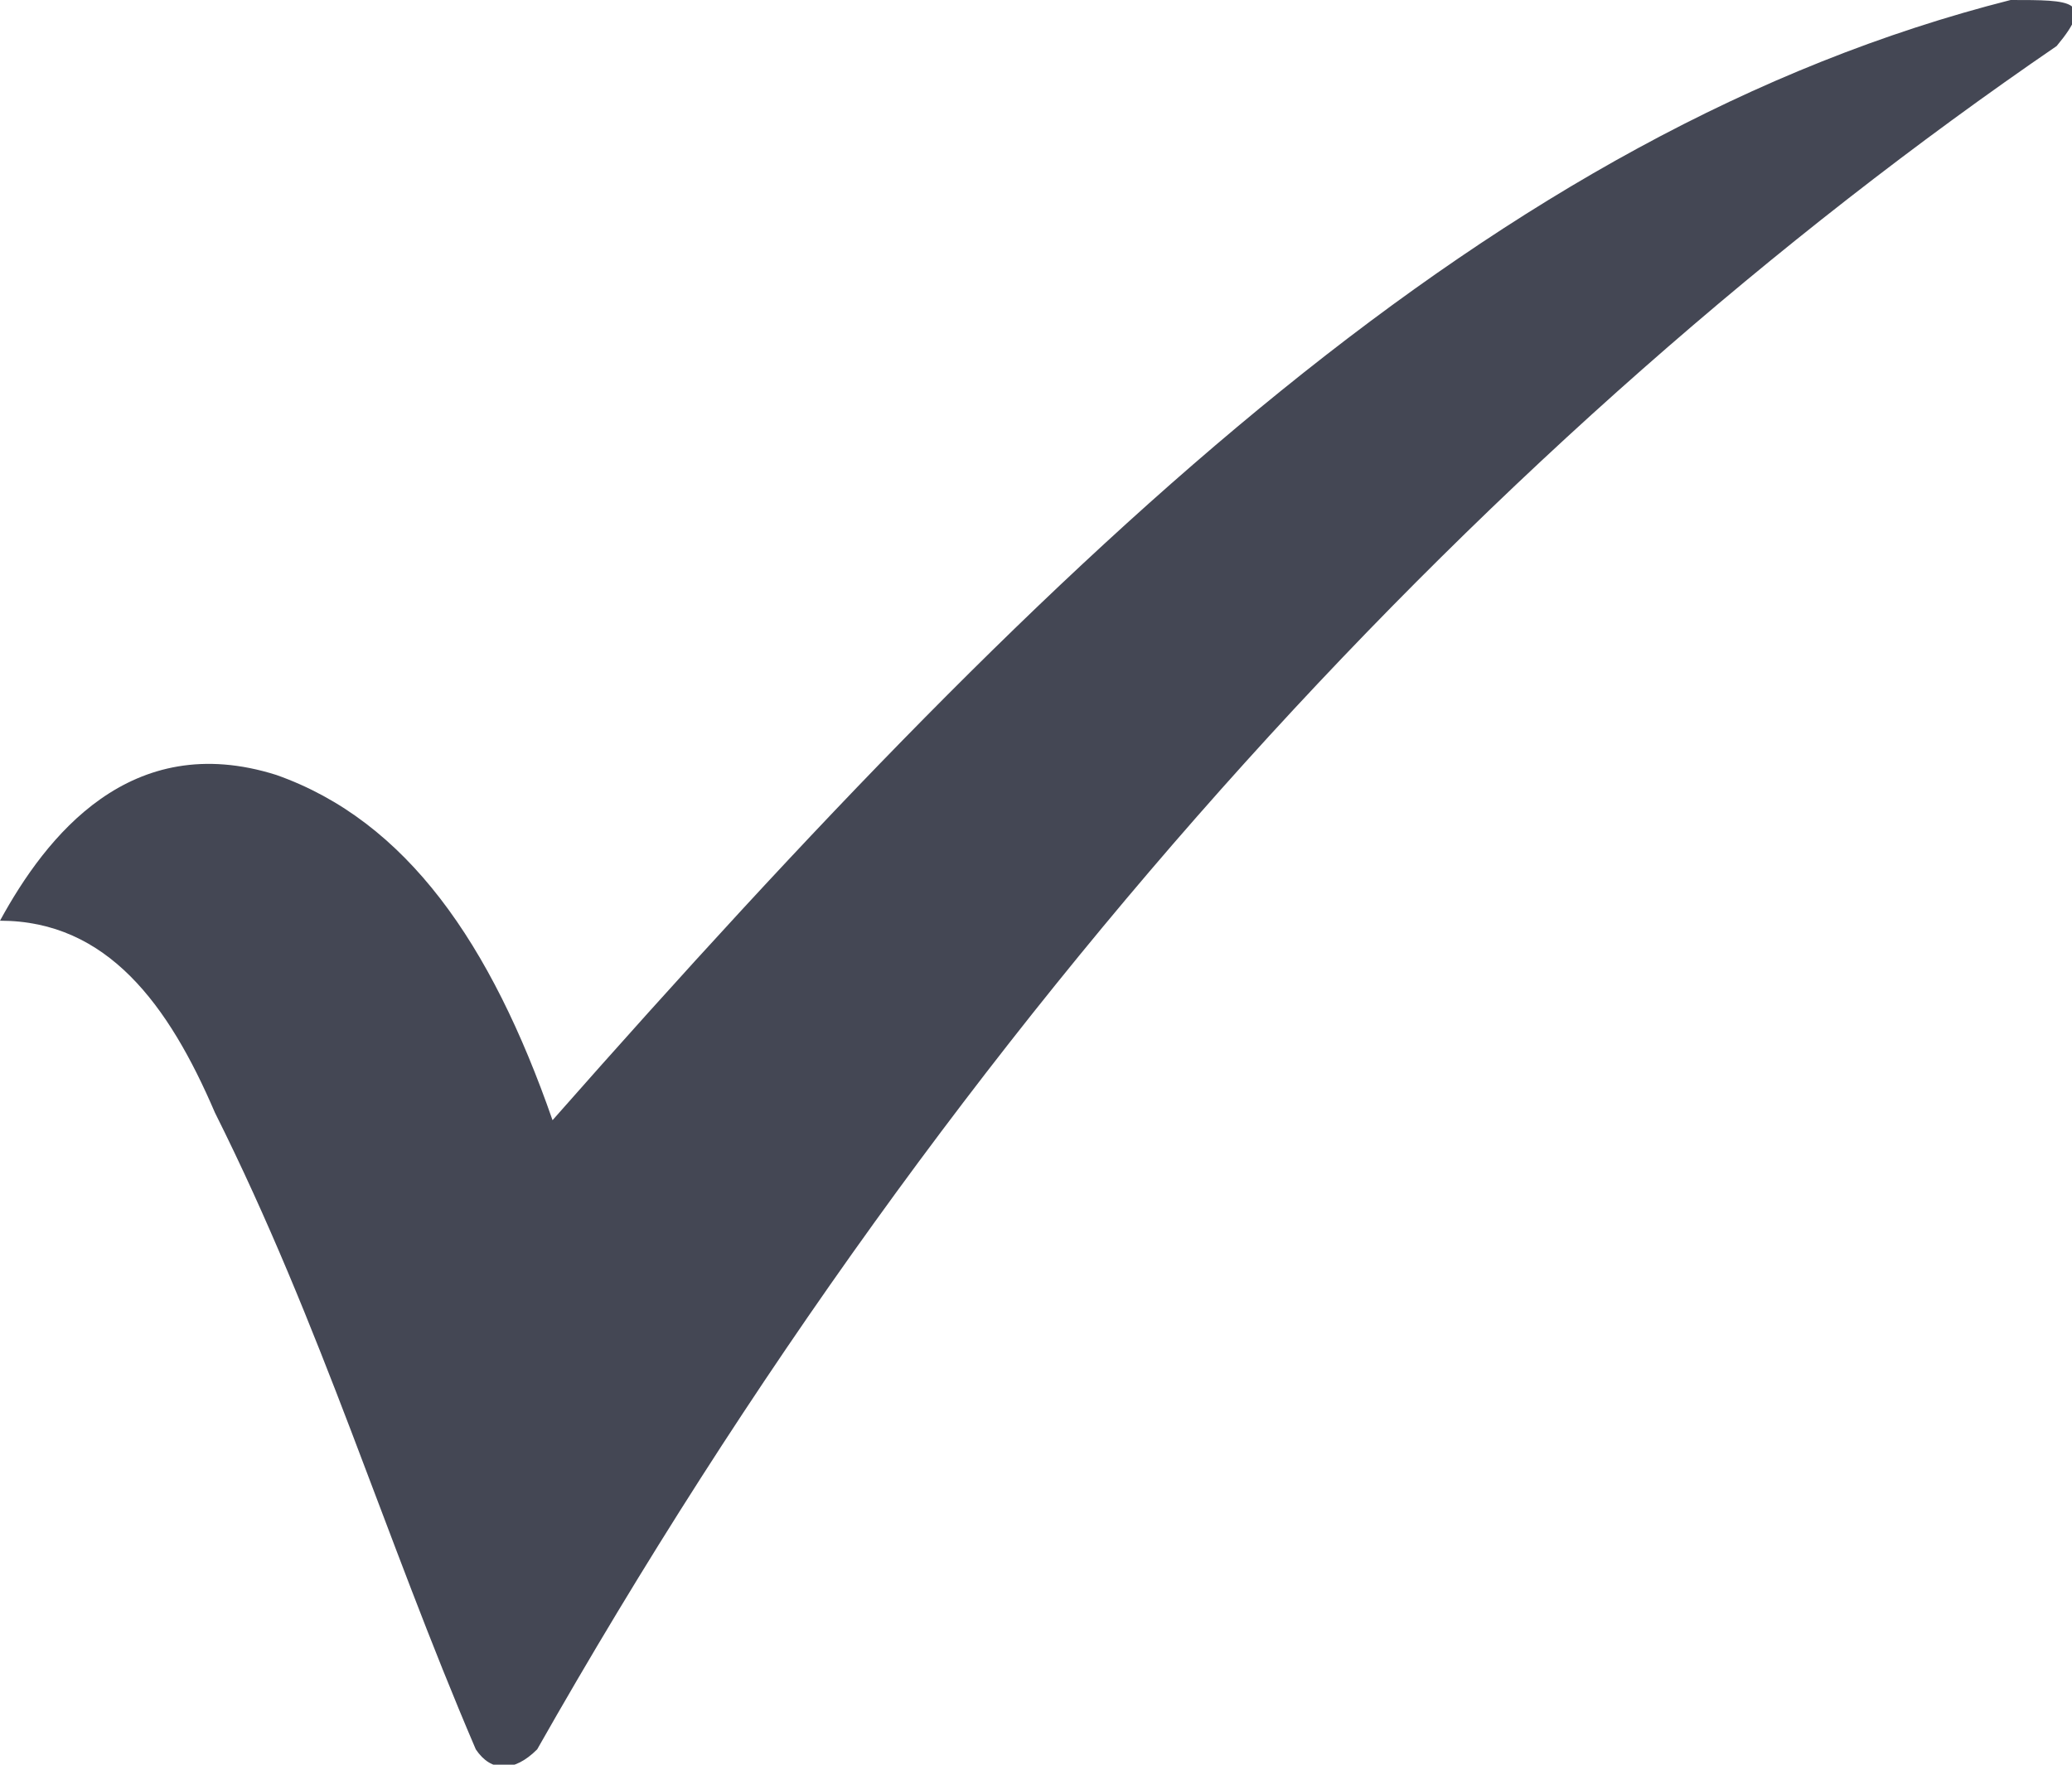
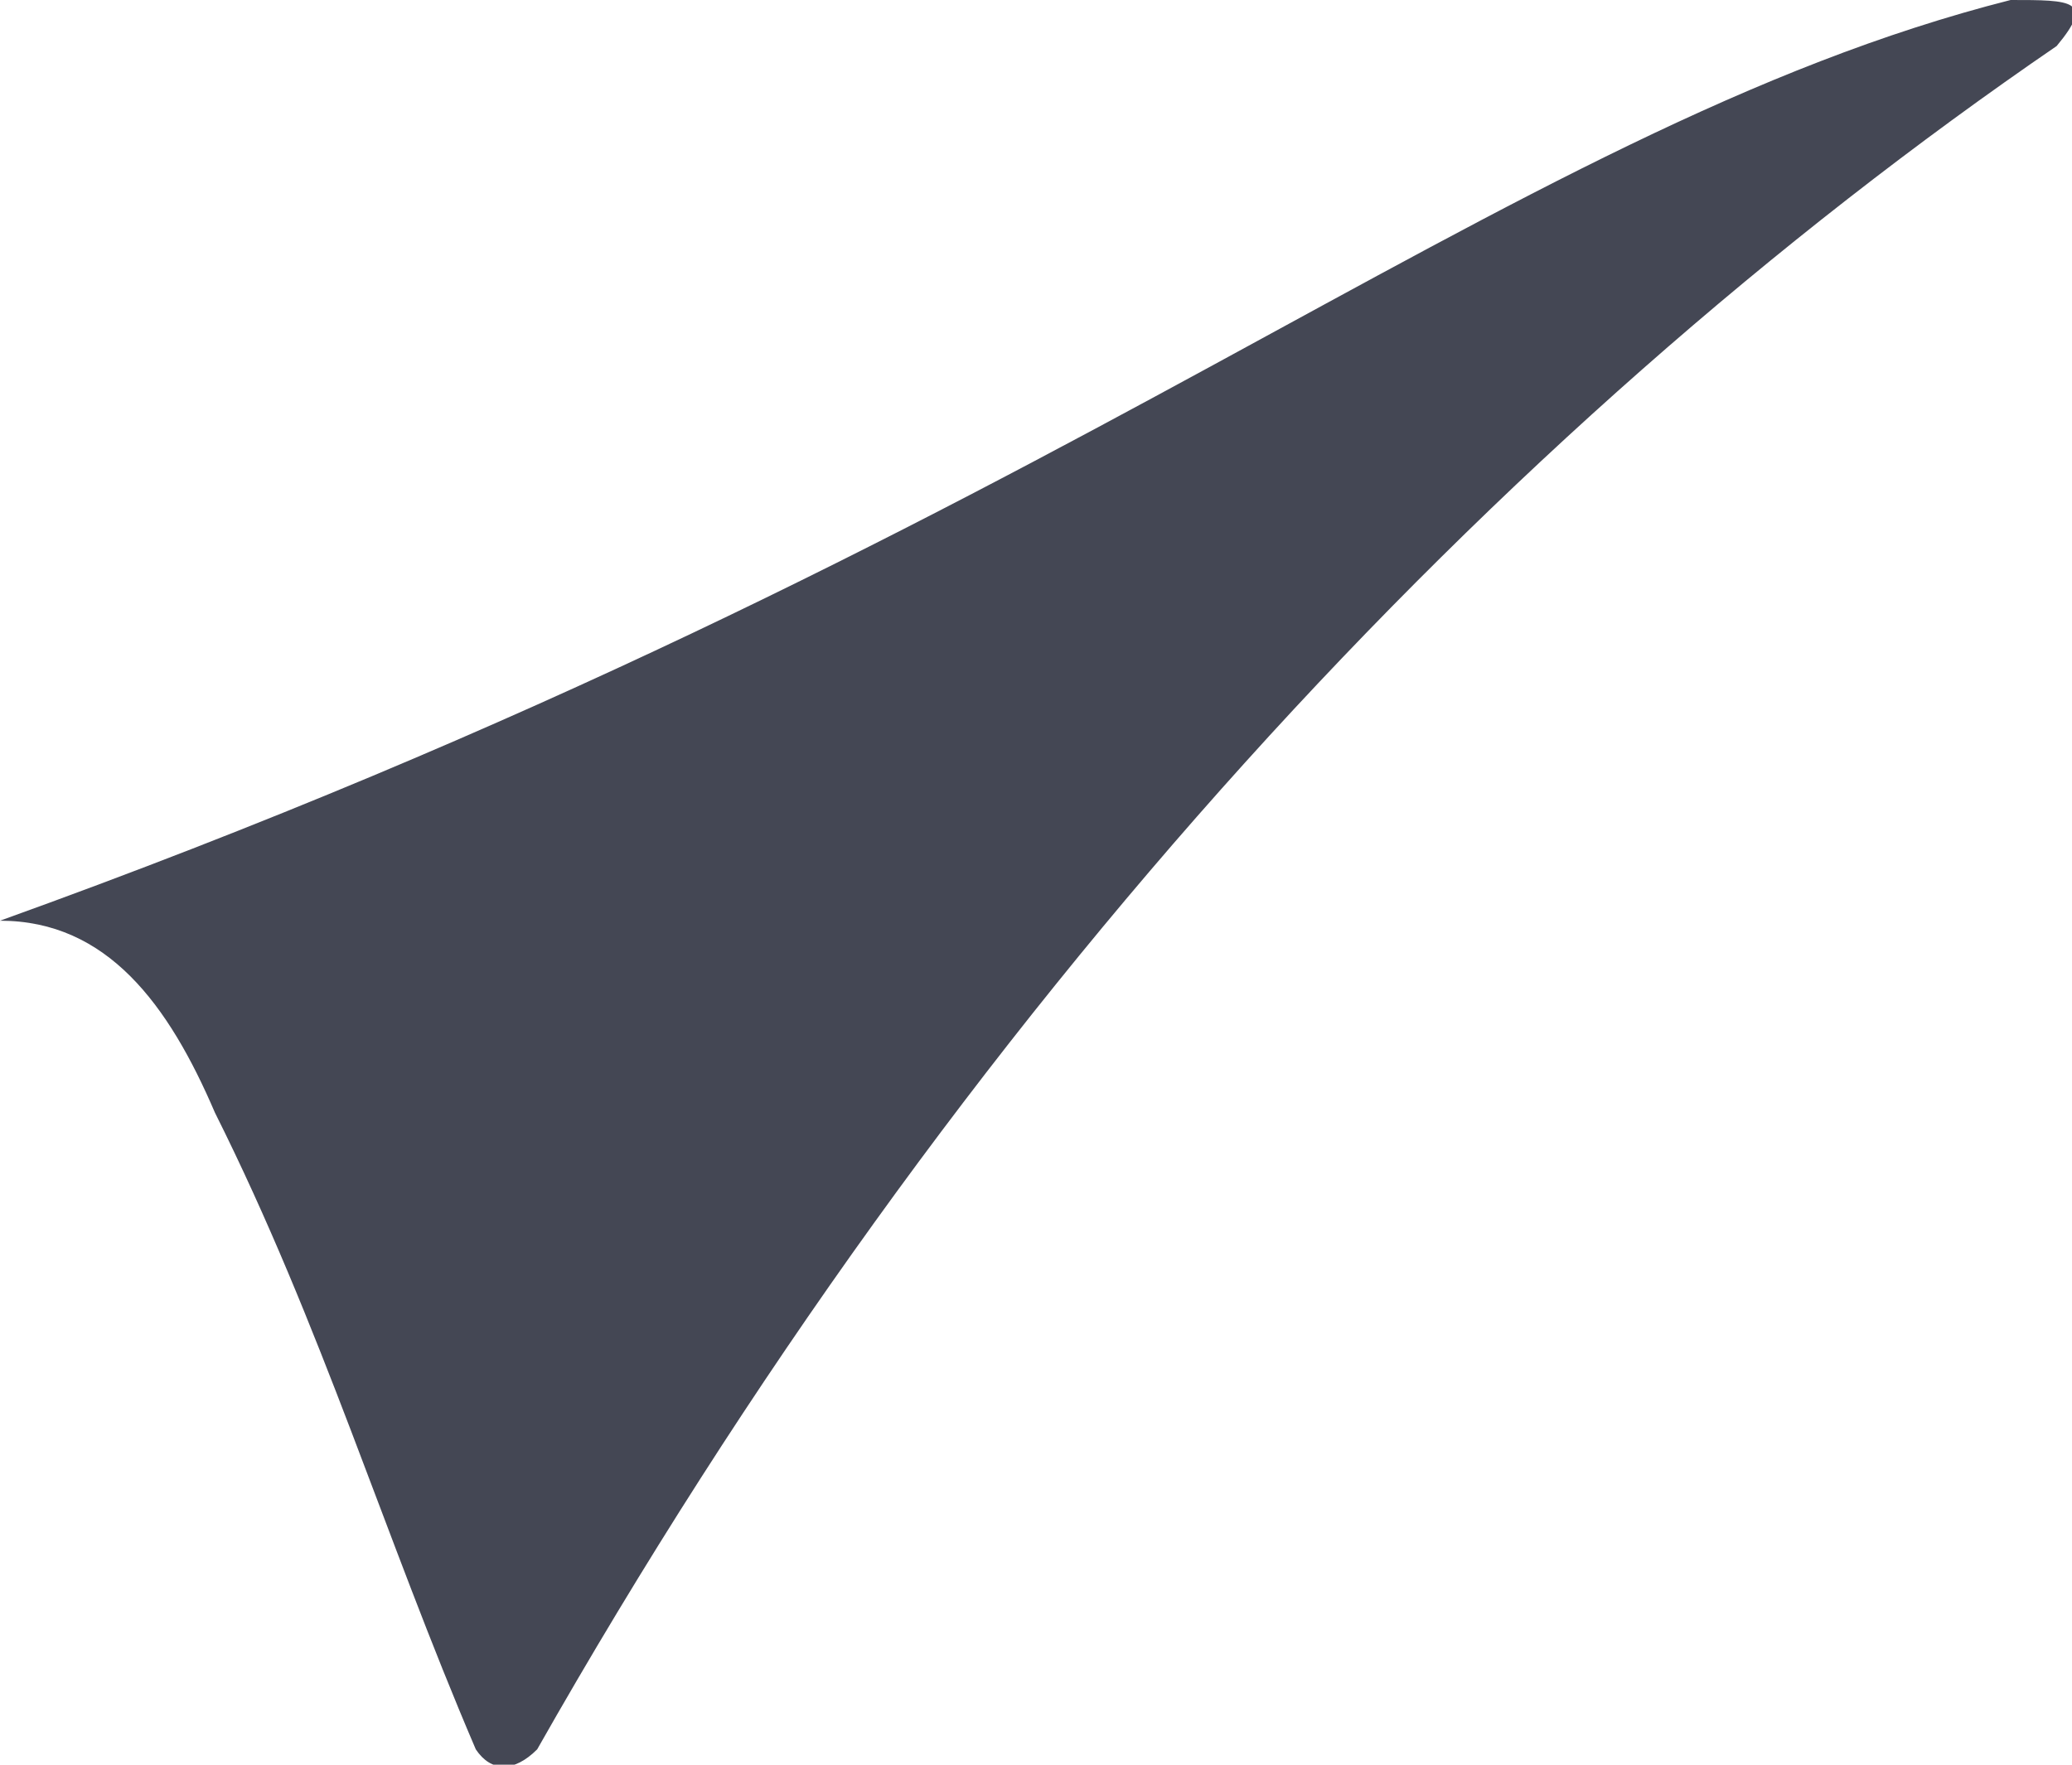
<svg xmlns="http://www.w3.org/2000/svg" viewBox="0 0 27 23" width="27" height="23">
-   <path d="M0 12c.6-1.1 1.7-2.5 3.6-1.9 1.7.6 2.8 2.2 3.6 4.5C13.9 7 19.5 1.7 26.2 0c.8 0 1.1 0 .6.6-7.3 5-14.3 12.5-19.8 22.2-.3.3-.6.3-.8 0-1.2-2.8-2-5.5-3.4-8.3C2.2 13.1 1.4 12 0 12z" fill="#444754" />
+   <path d="M0 12C13.9 7 19.5 1.7 26.2 0c.8 0 1.1 0 .6.6-7.3 5-14.3 12.5-19.8 22.2-.3.3-.6.3-.8 0-1.2-2.8-2-5.5-3.4-8.3C2.2 13.1 1.4 12 0 12z" fill="#444754" />
</svg>